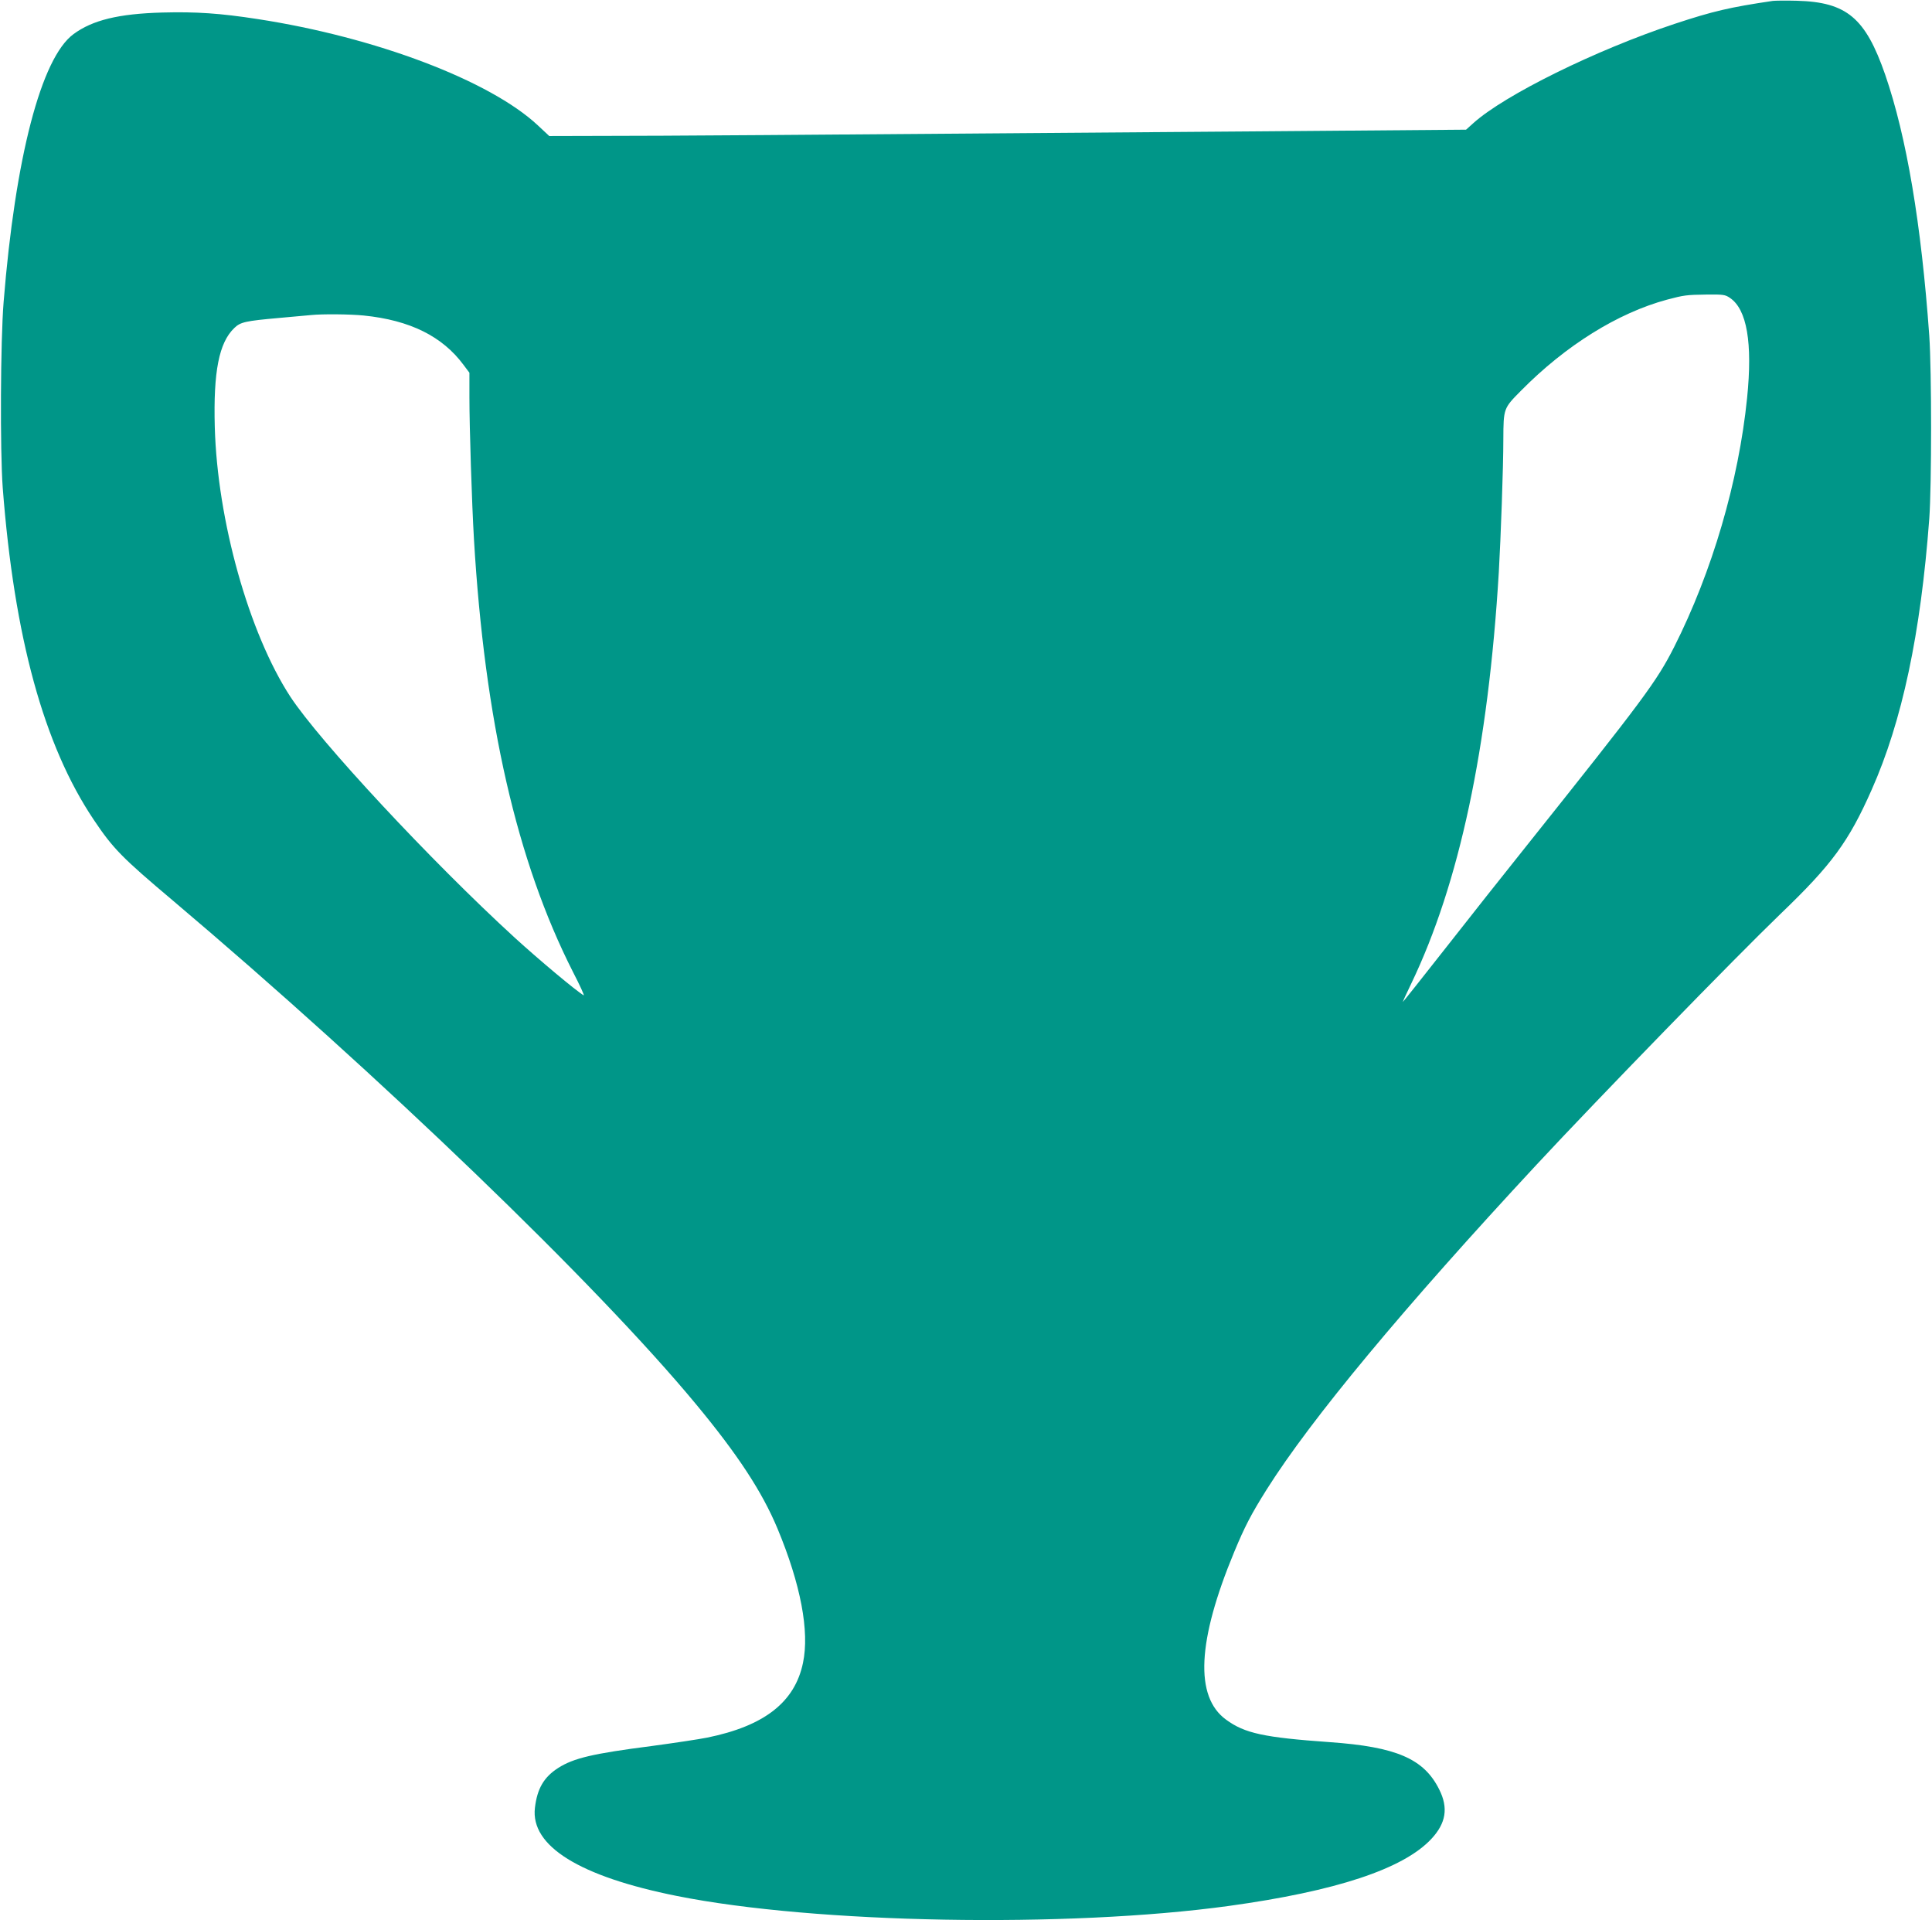
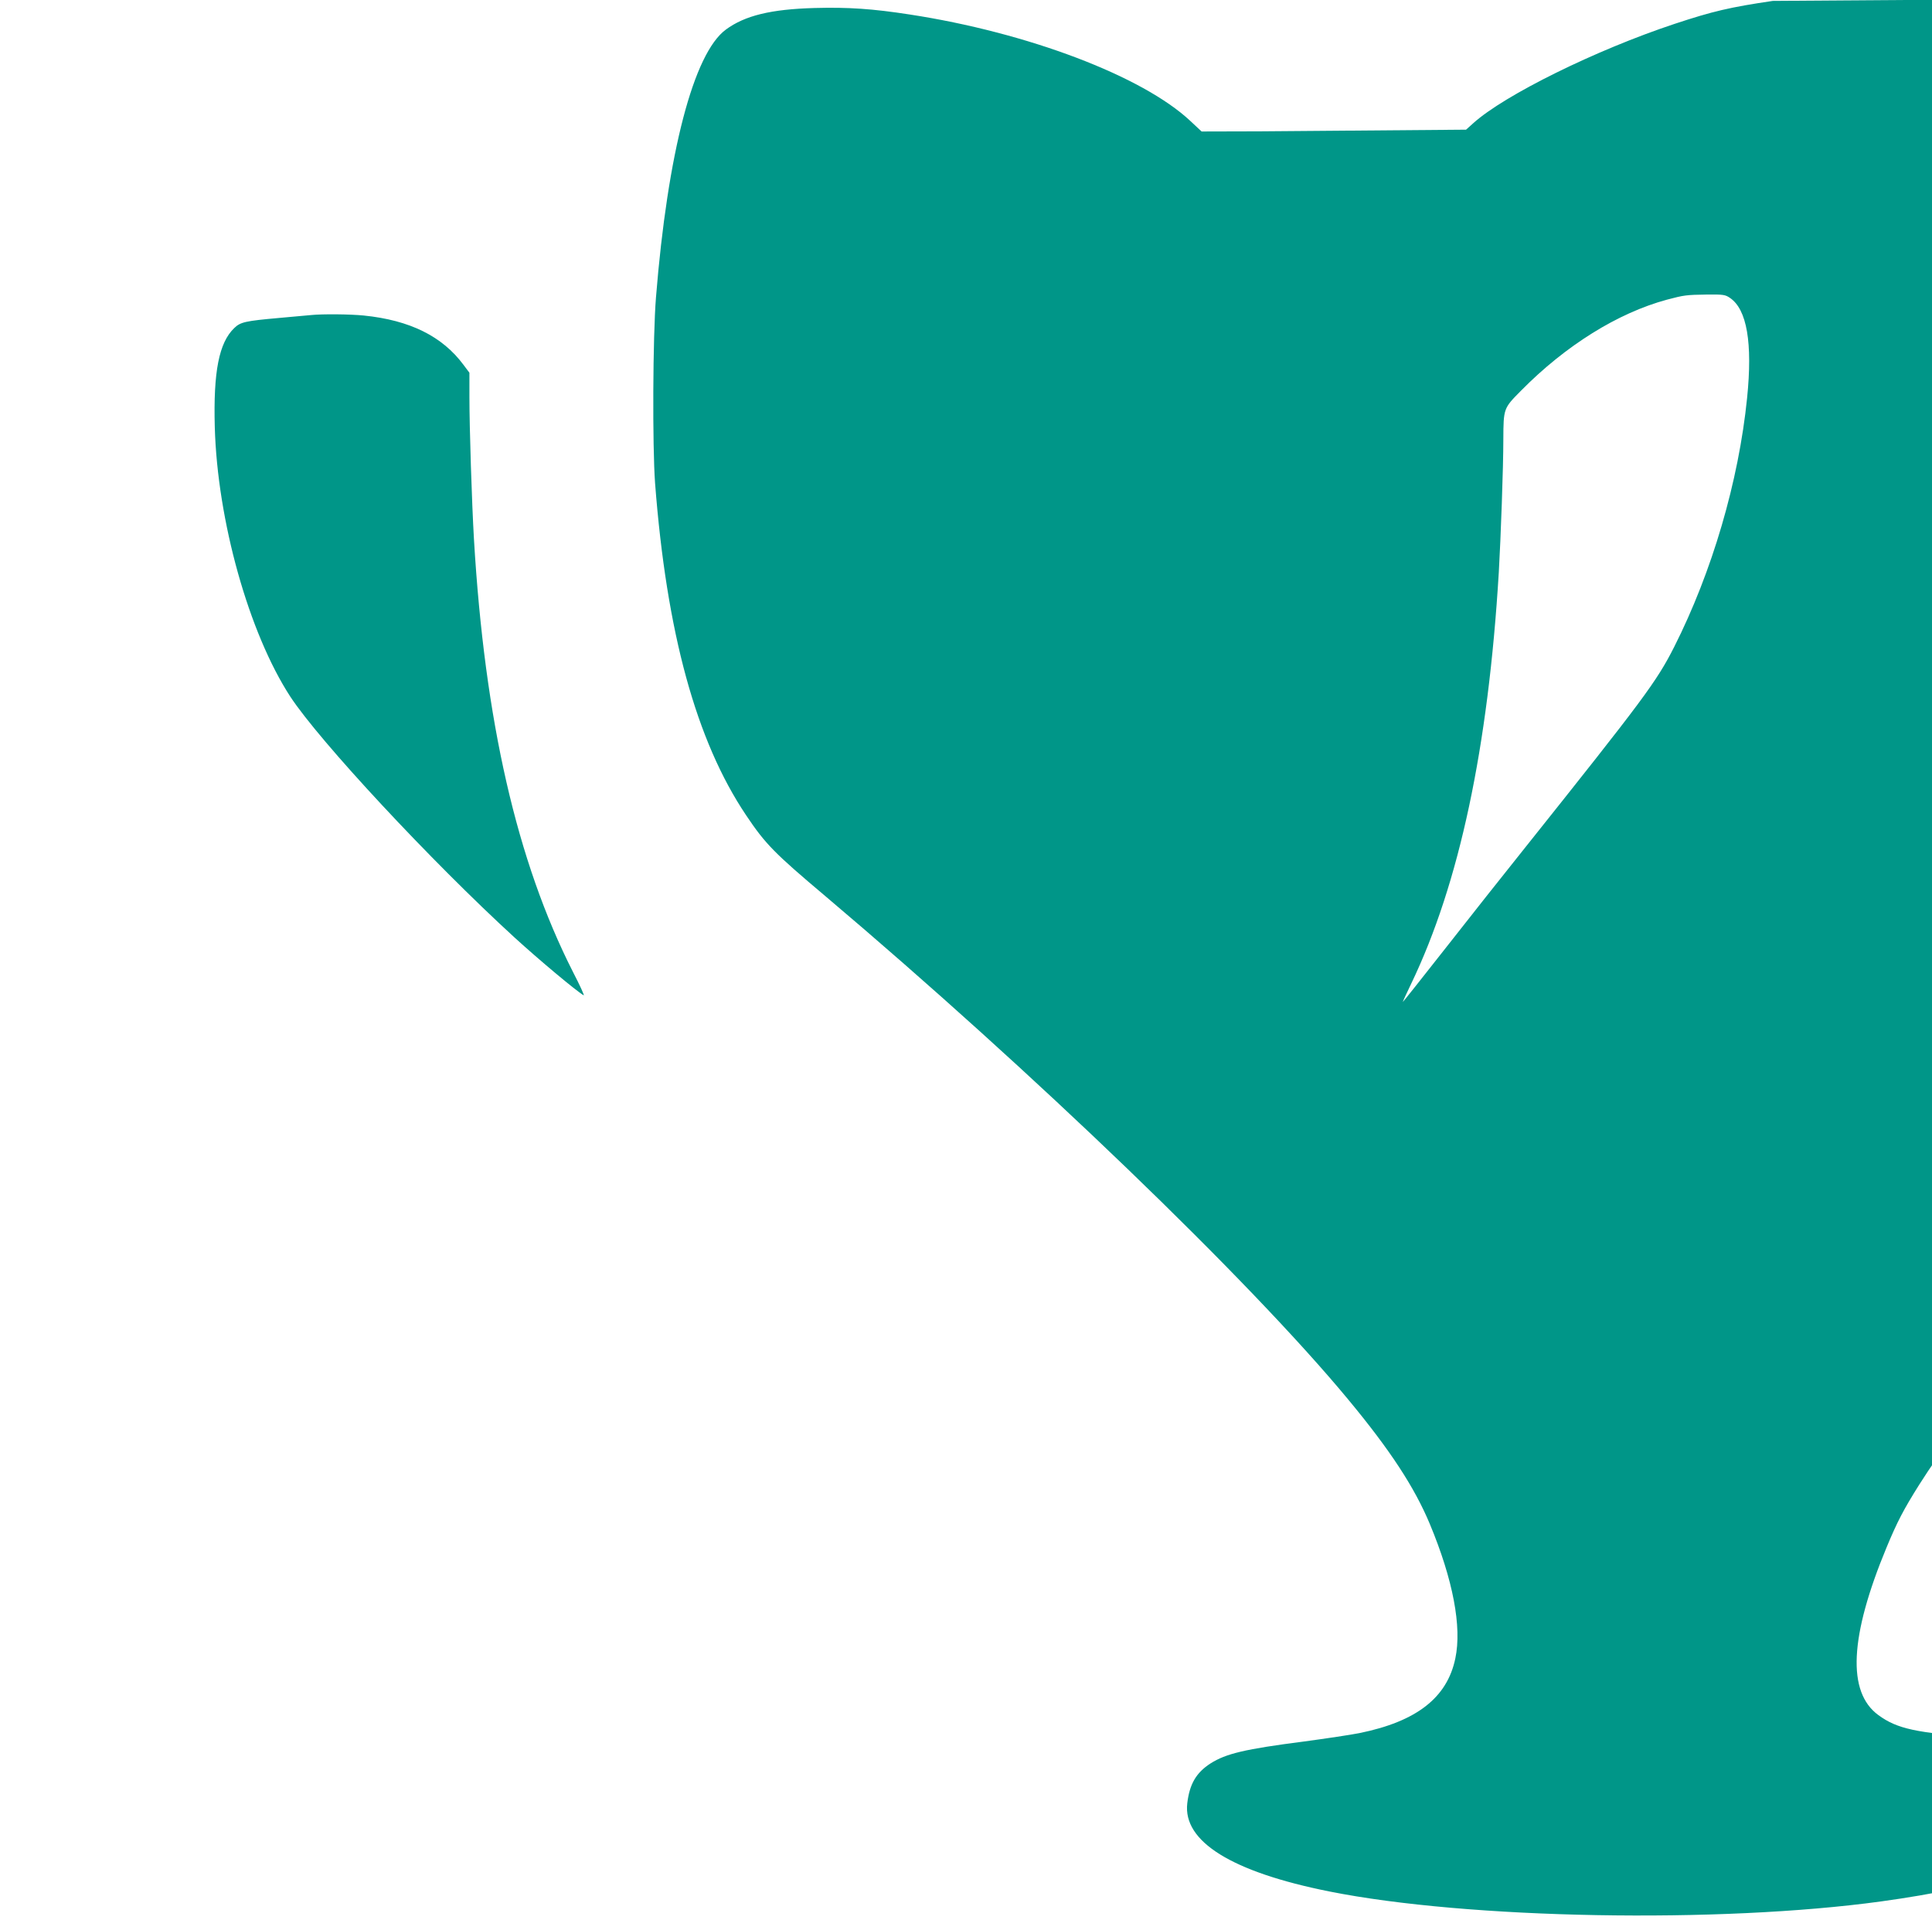
<svg xmlns="http://www.w3.org/2000/svg" version="1.0" width="1280pt" height="1272pt" viewBox="0 0 1280 1272" preserveAspectRatio="xMidYMid meet">
  <g transform="translate(0,1272) scale(0.1,-0.1)" fill="#009688" stroke="none">
-     <path d="M11745 12714 c-284 -42 -396 -68 -650 -152 -522 -173 -1126 -471 -1333 -657 l-49 -44 -1364 -11 c-3346 -26 -3957 -30 -4322 -30 l-388 -1 -76 71 c-317 296 -1075 584 -1858 704 -246 38 -406 49 -630 43 -289 -8 -462 -50 -588 -143 -214 -157 -386 -817 -463 -1774 -21 -258 -24 -986 -6 -1230 76 -990 272 -1707 603 -2200 128 -191 187 -251 524 -535 1373 -1161 2810 -2544 3465 -3335 278 -335 439 -581 541 -825 154 -370 213 -681 169 -890 -54 -260 -256 -418 -635 -495 -55 -11 -221 -36 -370 -56 -389 -50 -515 -80 -617 -145 -95 -61 -139 -137 -154 -264 -30 -253 295 -455 941 -584 914 -183 2586 -213 3656 -66 711 98 1156 245 1342 444 97 104 114 205 52 328 -101 203 -284 282 -725 313 -435 31 -563 58 -687 149 -209 152 -191 521 54 1111 71 171 113 251 216 415 294 466 906 1202 1787 2150 413 444 1315 1371 1617 1662 340 326 451 478 603 821 202 454 325 1033 382 1797 16 223 16 975 0 1210 -53 742 -150 1318 -292 1730 -131 377 -255 481 -585 490 -71 2 -143 1 -160 -1z m-284 -1967 c113 -76 151 -298 114 -663 -56 -553 -232 -1152 -483 -1649 -117 -231 -204 -347 -992 -1335 -130 -162 -364 -458 -520 -657 -156 -199 -285 -361 -286 -360 -1 1 24 56 56 122 318 662 510 1561 580 2725 13 226 30 694 30 880 1 205 1 205 117 322 297 301 642 515 967 603 114 30 126 32 267 34 106 1 119 -1 150 -22z m-9051 -117 c306 -31 521 -138 661 -327 l39 -52 0 -163 c0 -198 16 -699 30 -938 71 -1203 284 -2135 656 -2868 46 -89 78 -159 71 -155 -50 29 -297 236 -457 382 -552 505 -1293 1301 -1487 1597 -274 421 -483 1166 -500 1785 -10 368 28 559 129 656 41 40 74 47 298 67 96 9 191 17 210 19 77 8 260 6 350 -3z" />
+     <path d="M11745 12714 c-284 -42 -396 -68 -650 -152 -522 -173 -1126 -471 -1333 -657 l-49 -44 -1364 -11 l-388 -1 -76 71 c-317 296 -1075 584 -1858 704 -246 38 -406 49 -630 43 -289 -8 -462 -50 -588 -143 -214 -157 -386 -817 -463 -1774 -21 -258 -24 -986 -6 -1230 76 -990 272 -1707 603 -2200 128 -191 187 -251 524 -535 1373 -1161 2810 -2544 3465 -3335 278 -335 439 -581 541 -825 154 -370 213 -681 169 -890 -54 -260 -256 -418 -635 -495 -55 -11 -221 -36 -370 -56 -389 -50 -515 -80 -617 -145 -95 -61 -139 -137 -154 -264 -30 -253 295 -455 941 -584 914 -183 2586 -213 3656 -66 711 98 1156 245 1342 444 97 104 114 205 52 328 -101 203 -284 282 -725 313 -435 31 -563 58 -687 149 -209 152 -191 521 54 1111 71 171 113 251 216 415 294 466 906 1202 1787 2150 413 444 1315 1371 1617 1662 340 326 451 478 603 821 202 454 325 1033 382 1797 16 223 16 975 0 1210 -53 742 -150 1318 -292 1730 -131 377 -255 481 -585 490 -71 2 -143 1 -160 -1z m-284 -1967 c113 -76 151 -298 114 -663 -56 -553 -232 -1152 -483 -1649 -117 -231 -204 -347 -992 -1335 -130 -162 -364 -458 -520 -657 -156 -199 -285 -361 -286 -360 -1 1 24 56 56 122 318 662 510 1561 580 2725 13 226 30 694 30 880 1 205 1 205 117 322 297 301 642 515 967 603 114 30 126 32 267 34 106 1 119 -1 150 -22z m-9051 -117 c306 -31 521 -138 661 -327 l39 -52 0 -163 c0 -198 16 -699 30 -938 71 -1203 284 -2135 656 -2868 46 -89 78 -159 71 -155 -50 29 -297 236 -457 382 -552 505 -1293 1301 -1487 1597 -274 421 -483 1166 -500 1785 -10 368 28 559 129 656 41 40 74 47 298 67 96 9 191 17 210 19 77 8 260 6 350 -3z" />
  </g>
</svg>